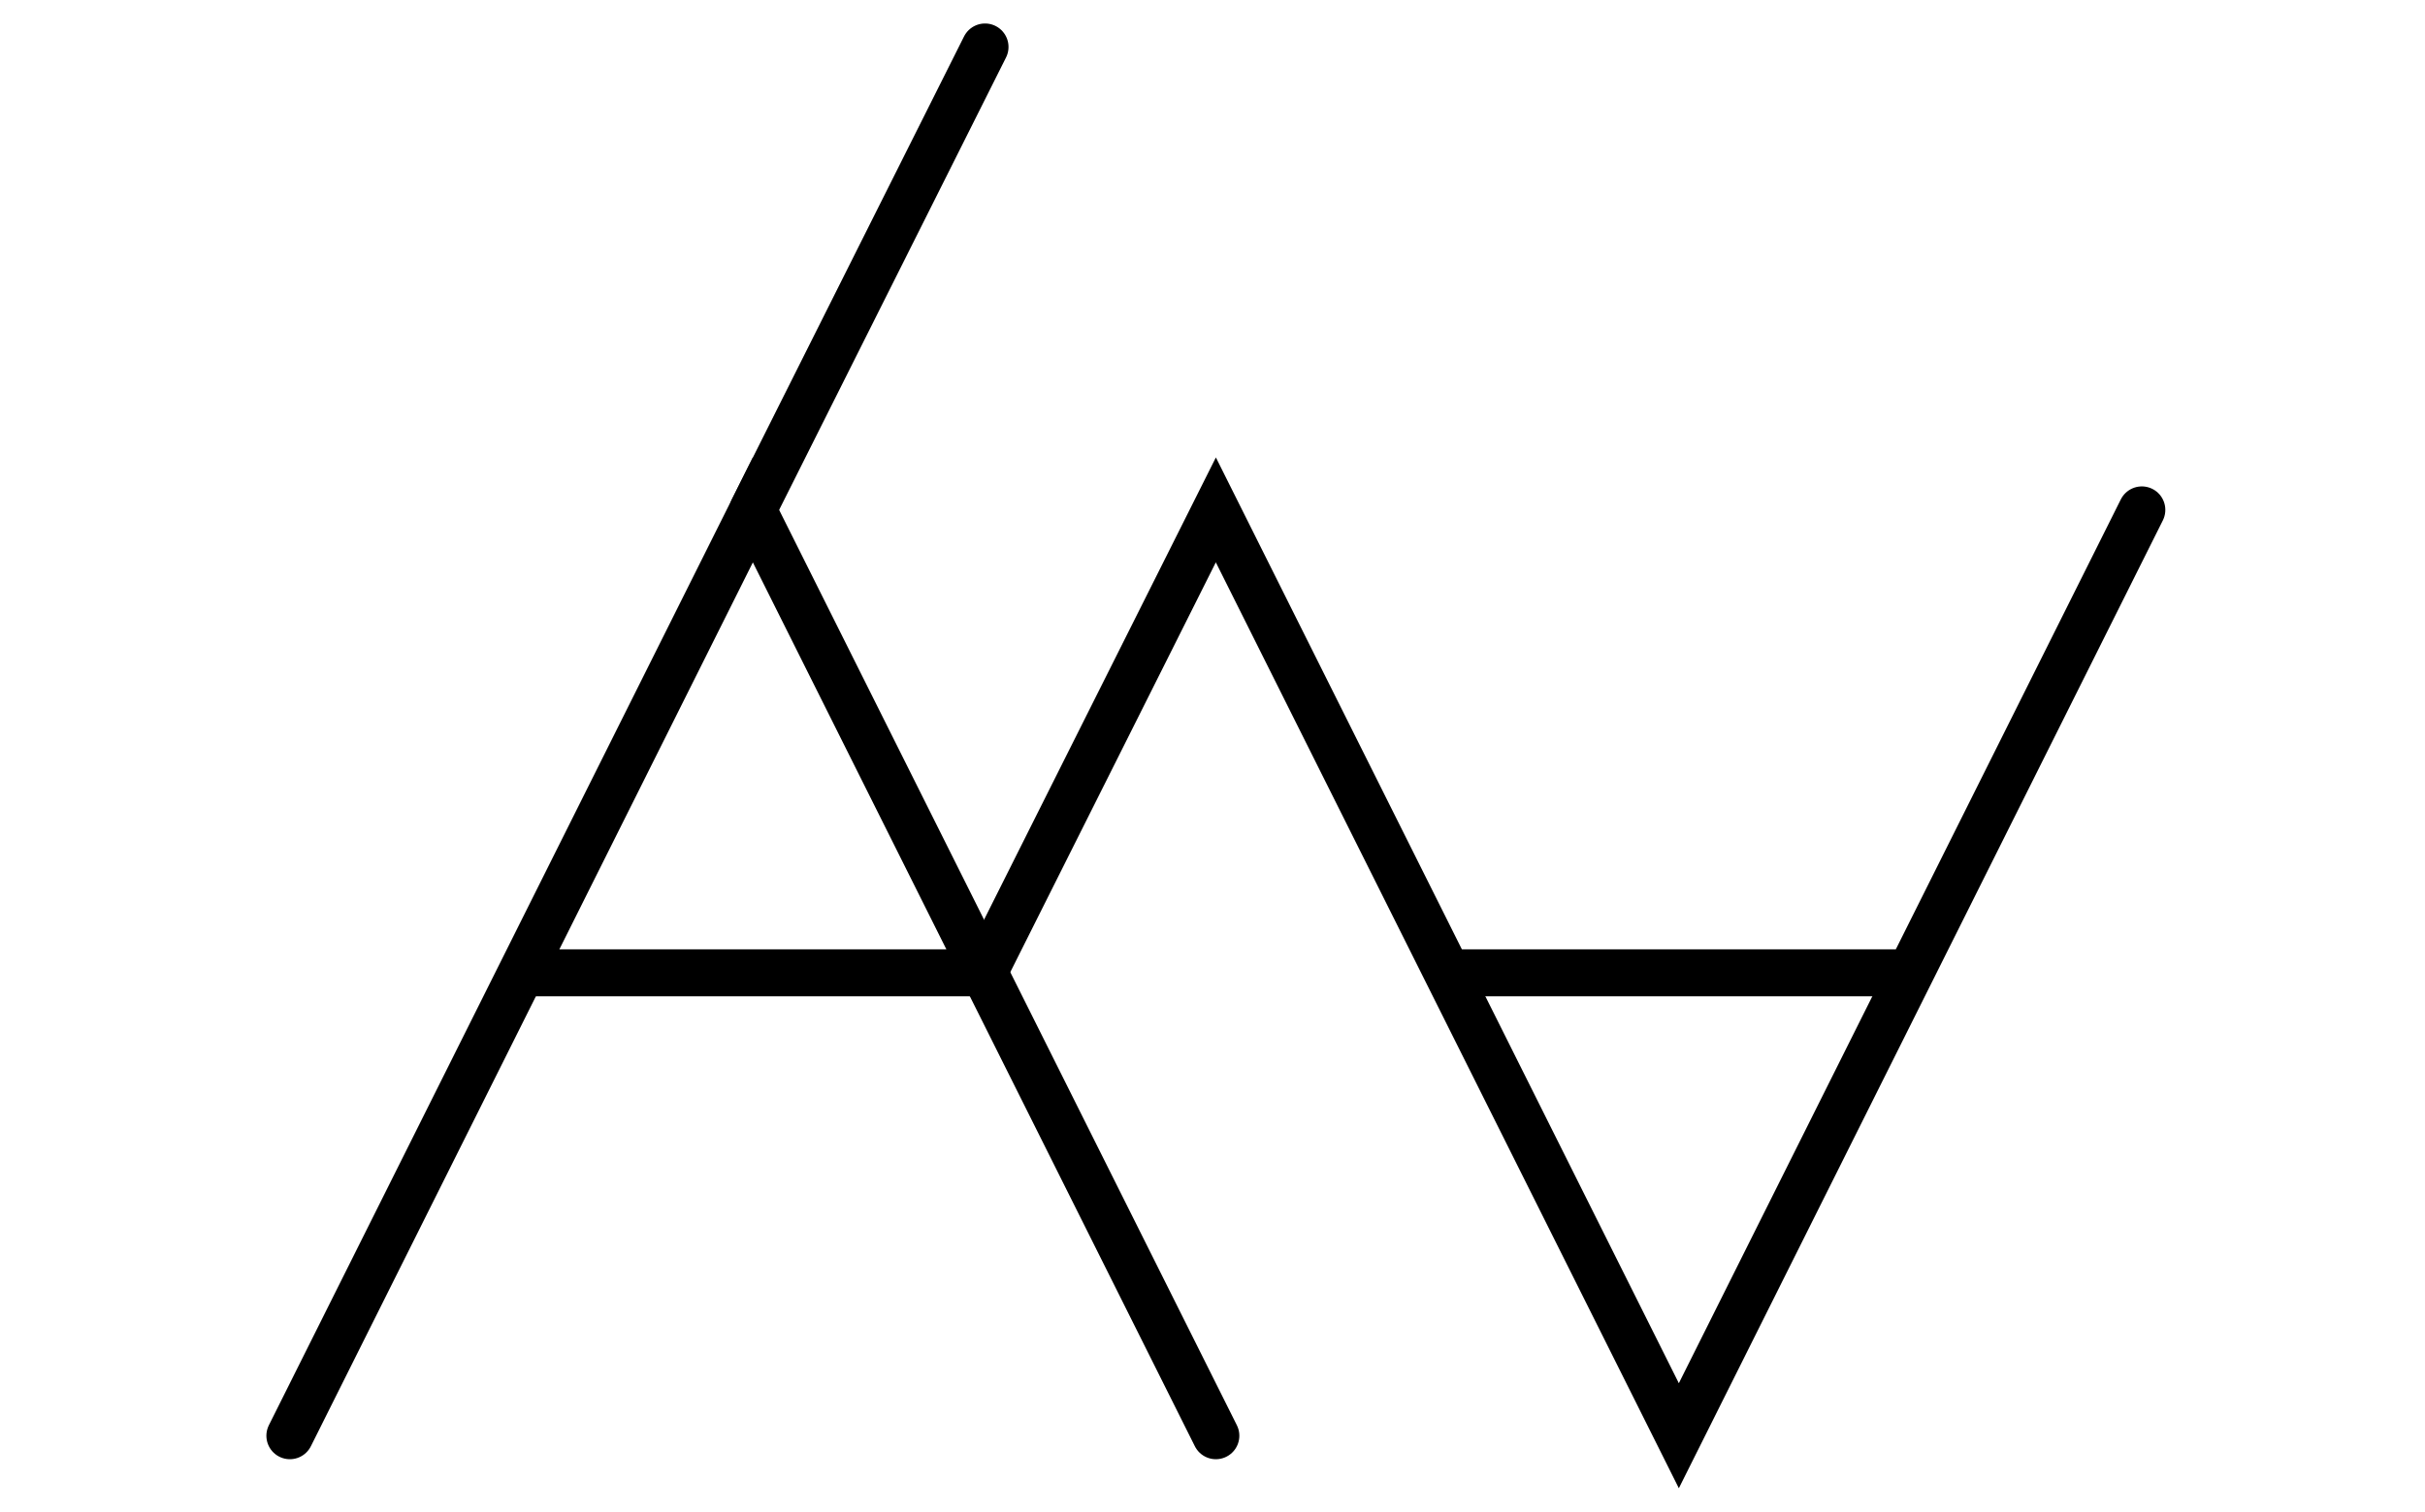
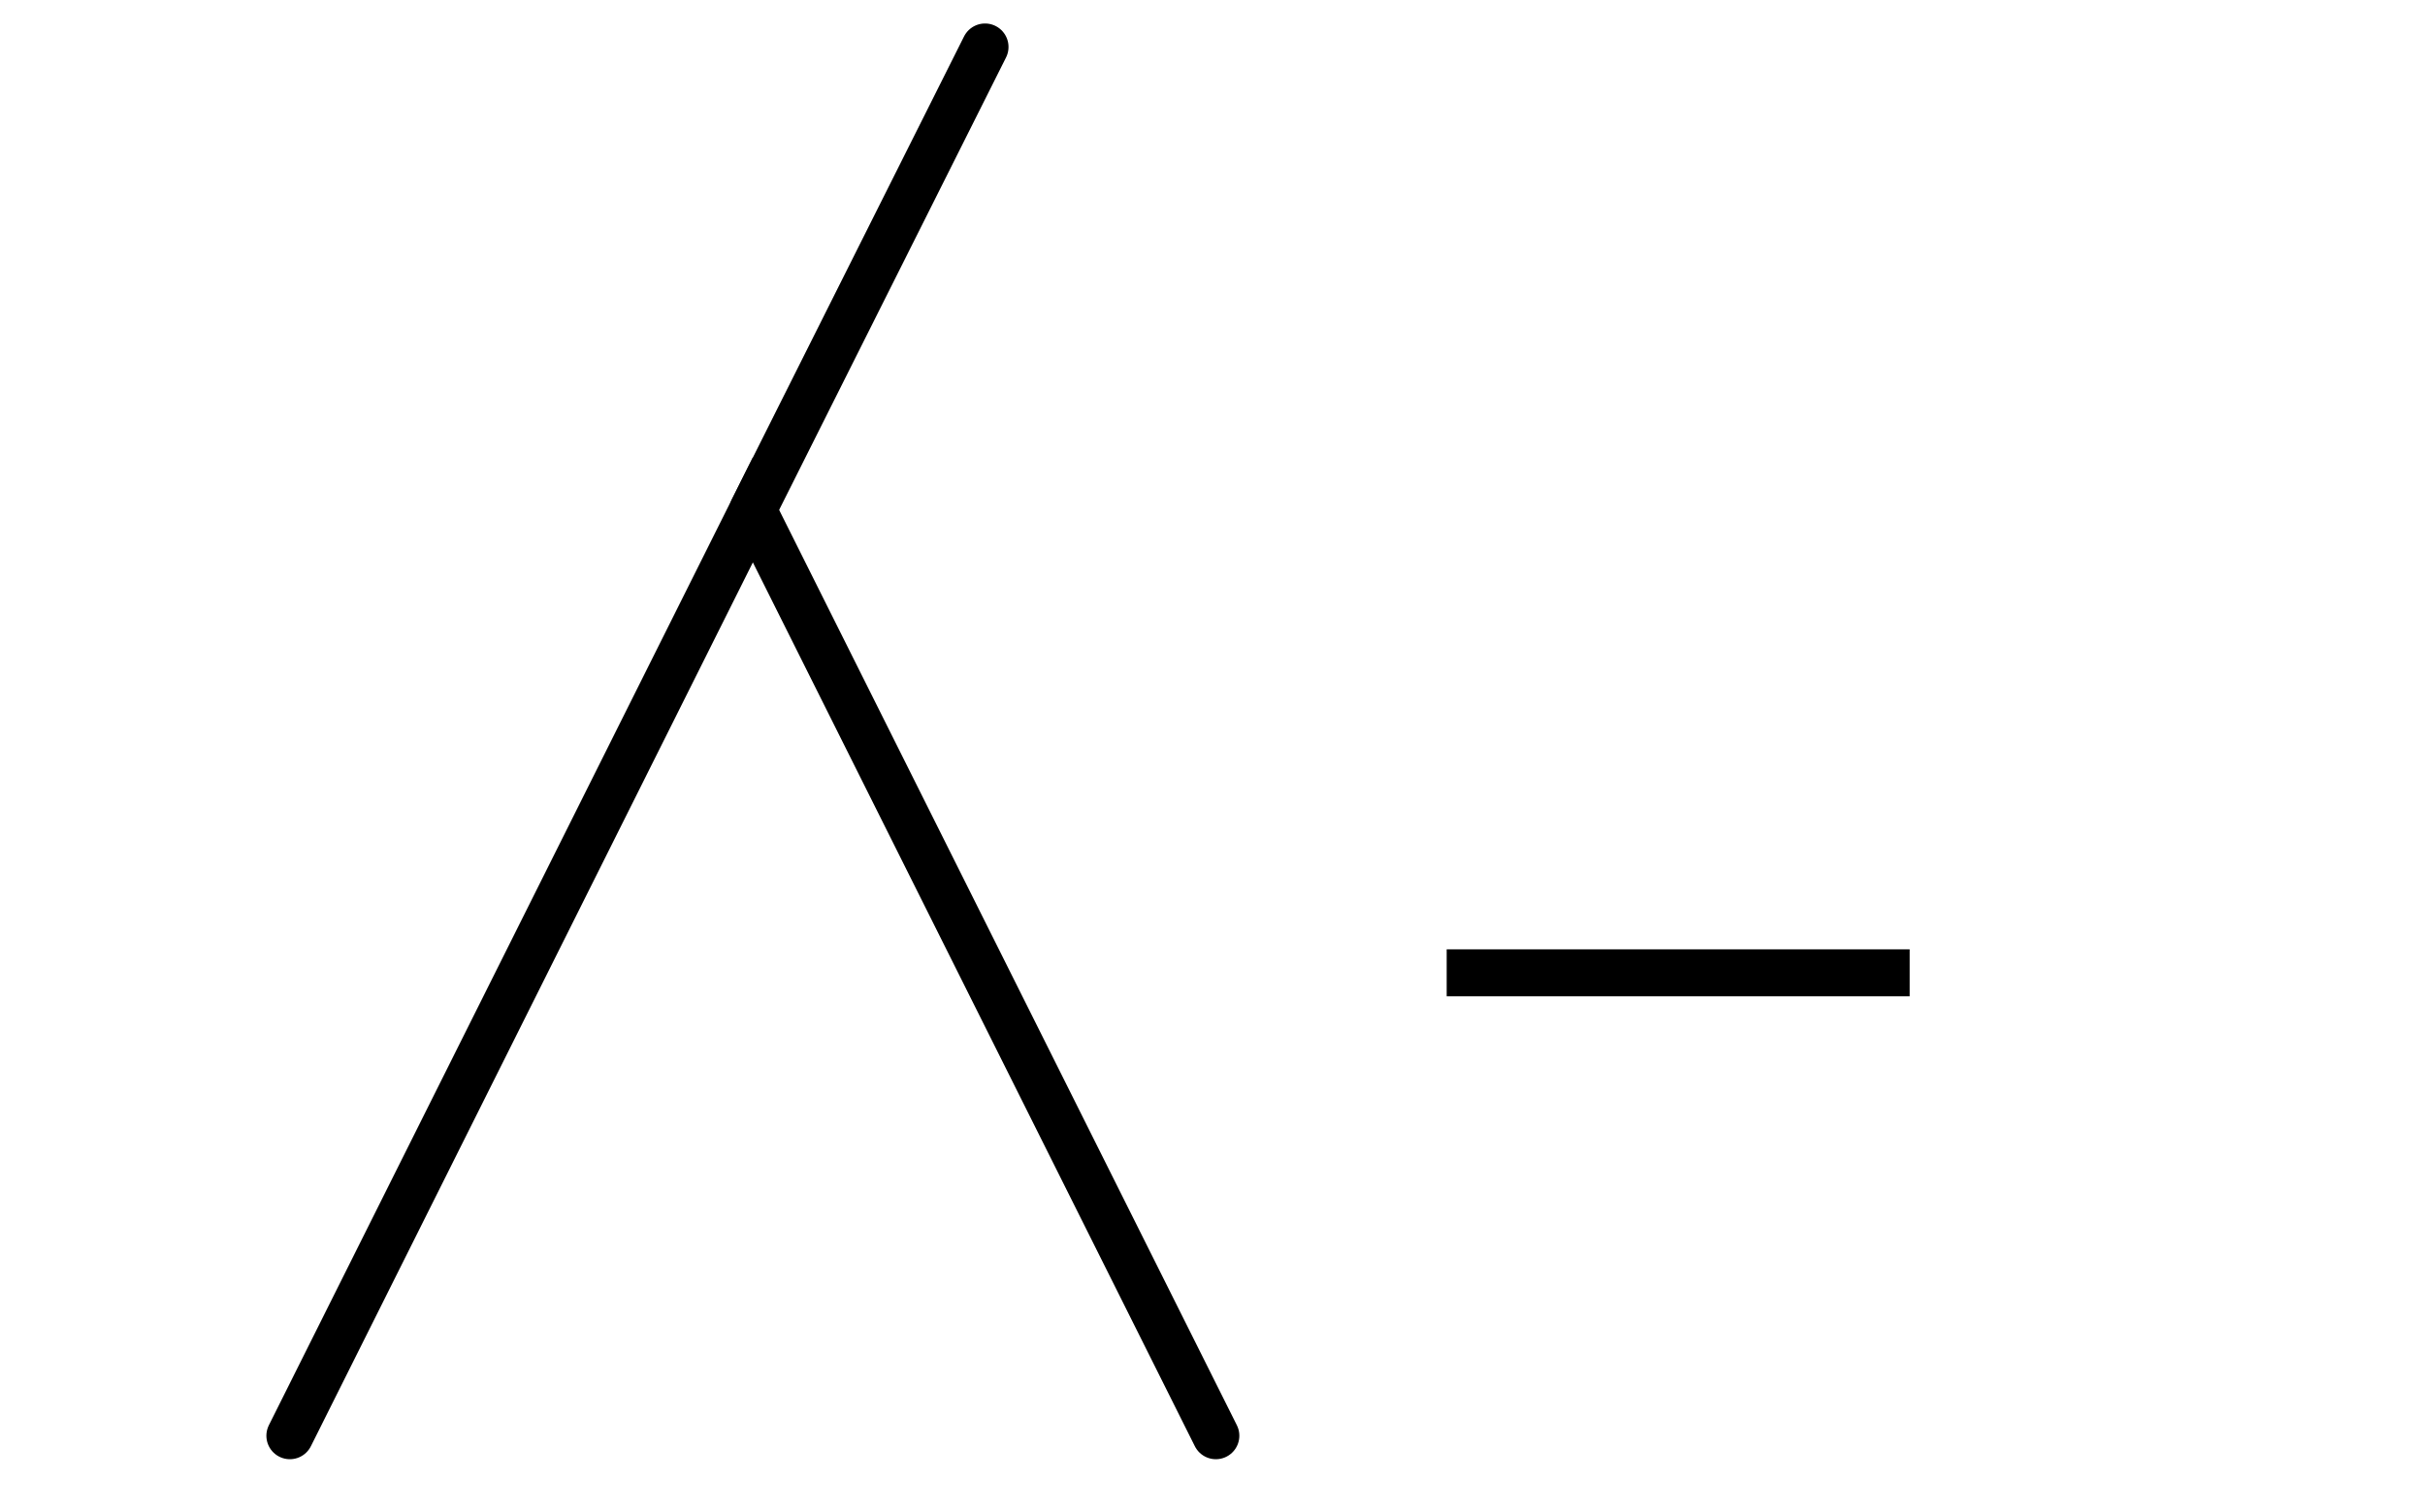
<svg xmlns="http://www.w3.org/2000/svg" version="1.1" id="Layer_1" x="0px" y="0px" viewBox="0 0 180.7 112.7" style="enable-background:new 0 0 180.7 112.7;" xml:space="preserve">
  <style type="text/css">
	.st0{fill:none;stroke:#000000;stroke-width:3.5;stroke-linecap:round;stroke-miterlimit:10;}
	.st1{fill:none;stroke:#000000;stroke-width:3.5;stroke-miterlimit:10;}
</style>
  <g>
    <polyline class="st0" points="21.6,107 56.1,38 90.6,107  " />
-     <polyline class="st0" points="73.3,72.5 90.6,38 125.1,107 159.6,38  " />
    <line class="st0" x1="56.1" y1="38" x2="73.4" y2="3.5" />
-     <line class="st1" x1="73.3" y1="72.5" x2="38.8" y2="72.5" />
    <line class="st1" x1="107.8" y1="72.5" x2="142.3" y2="72.5" />
  </g>
</svg>